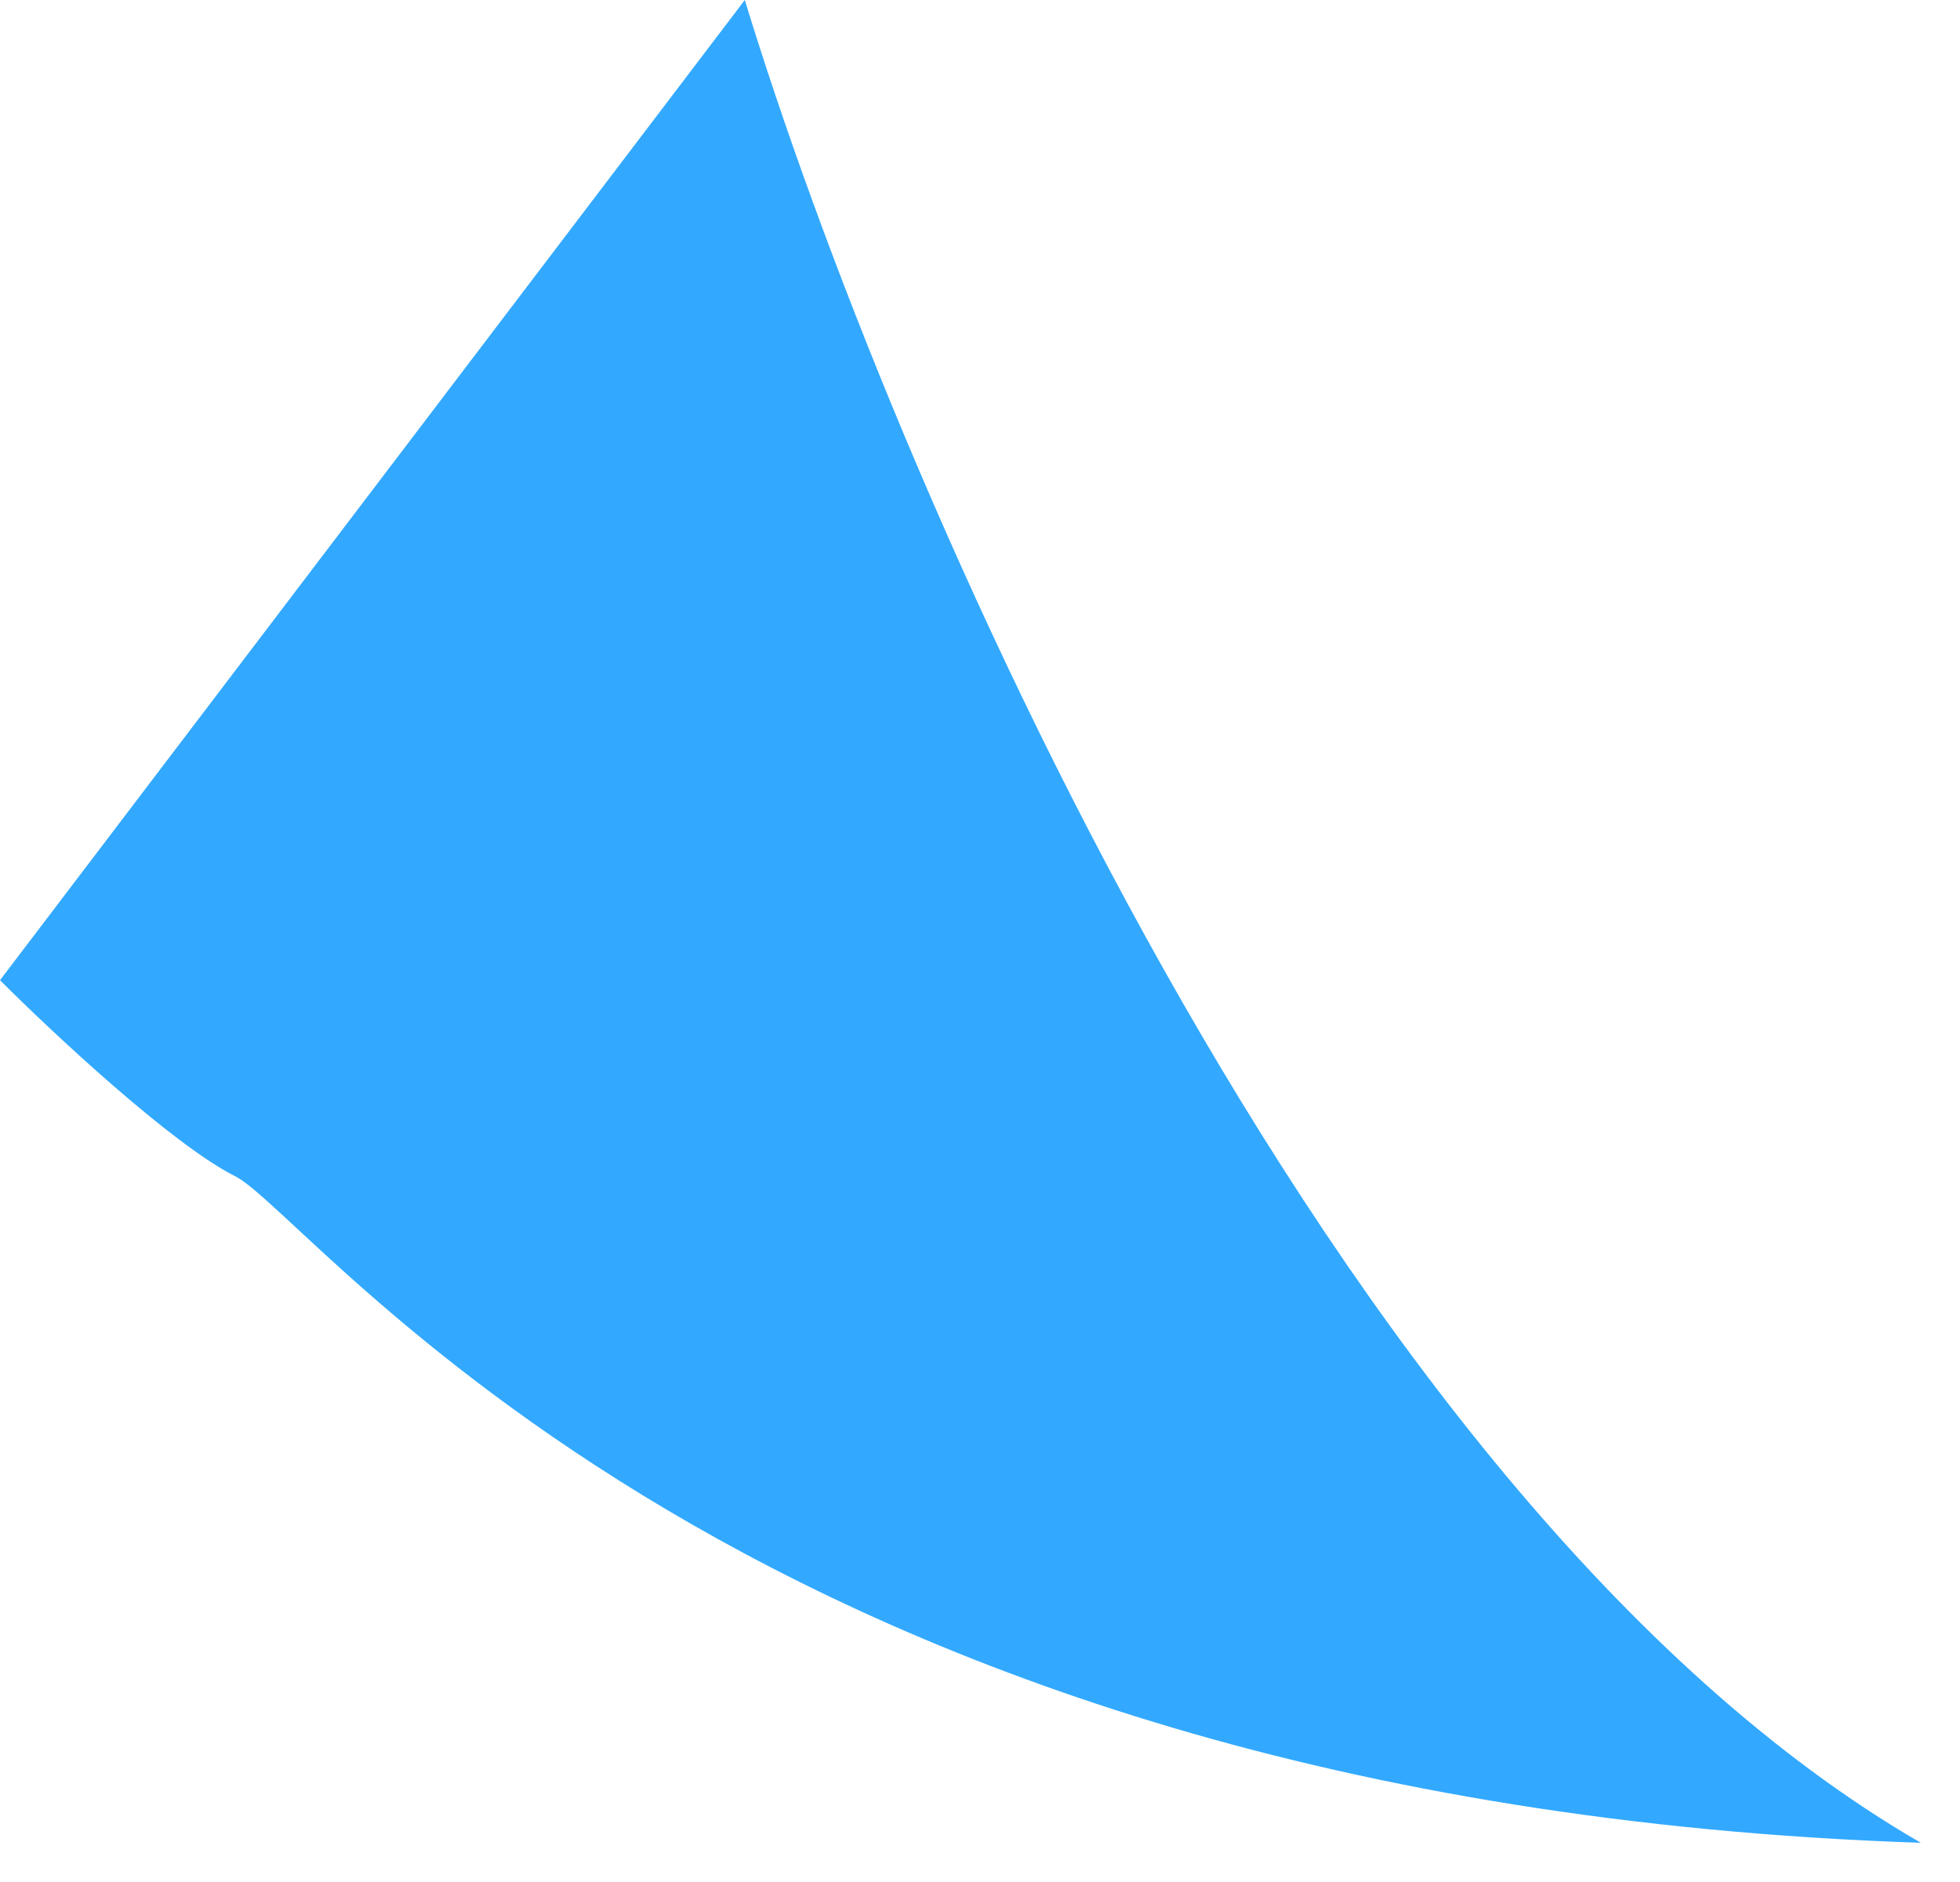
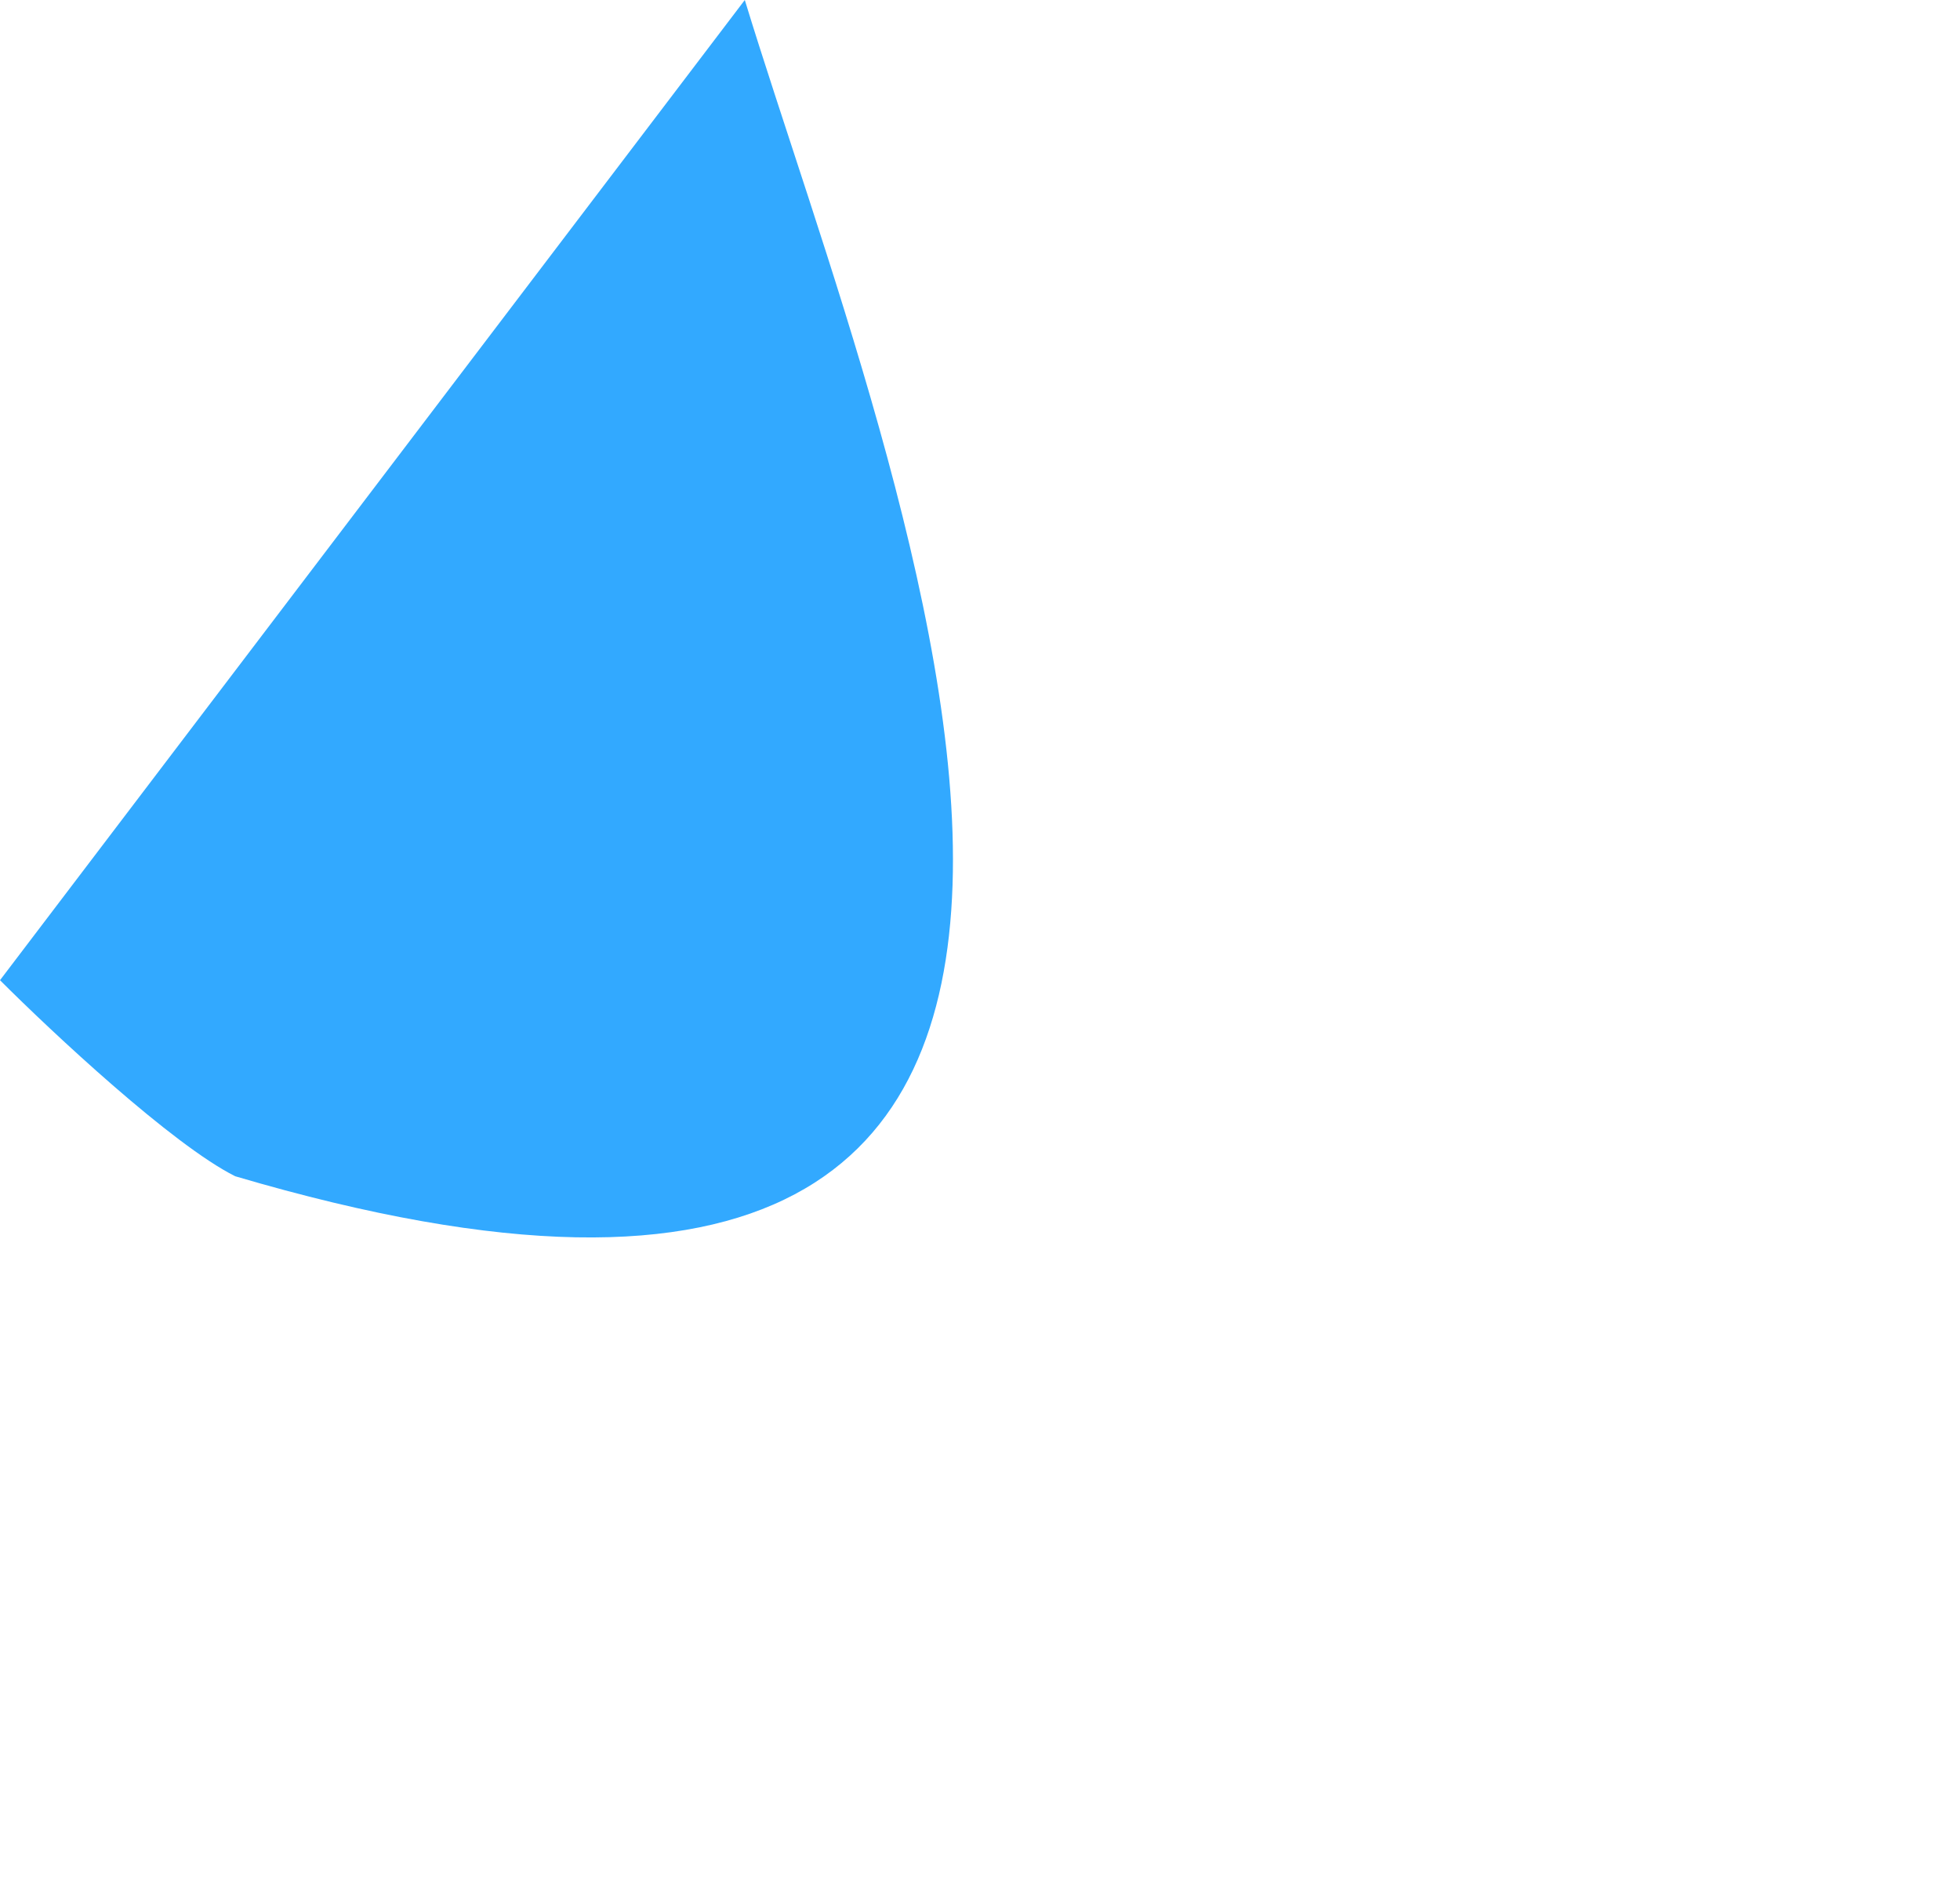
<svg xmlns="http://www.w3.org/2000/svg" width="25" height="24" viewBox="0 0 25 24" fill="none">
-   <path d="M9.5 0L0 12.5C0.667 13.167 2.2 14.6 3 15C4 15.5 9.5 23 24.5 23.5C16.9 19.1 11.333 6 9.5 0Z" fill="#32A9FF" />
+   <path d="M9.5 0L0 12.5C0.667 13.167 2.2 14.6 3 15C16.9 19.1 11.333 6 9.5 0Z" fill="#32A9FF" />
</svg>